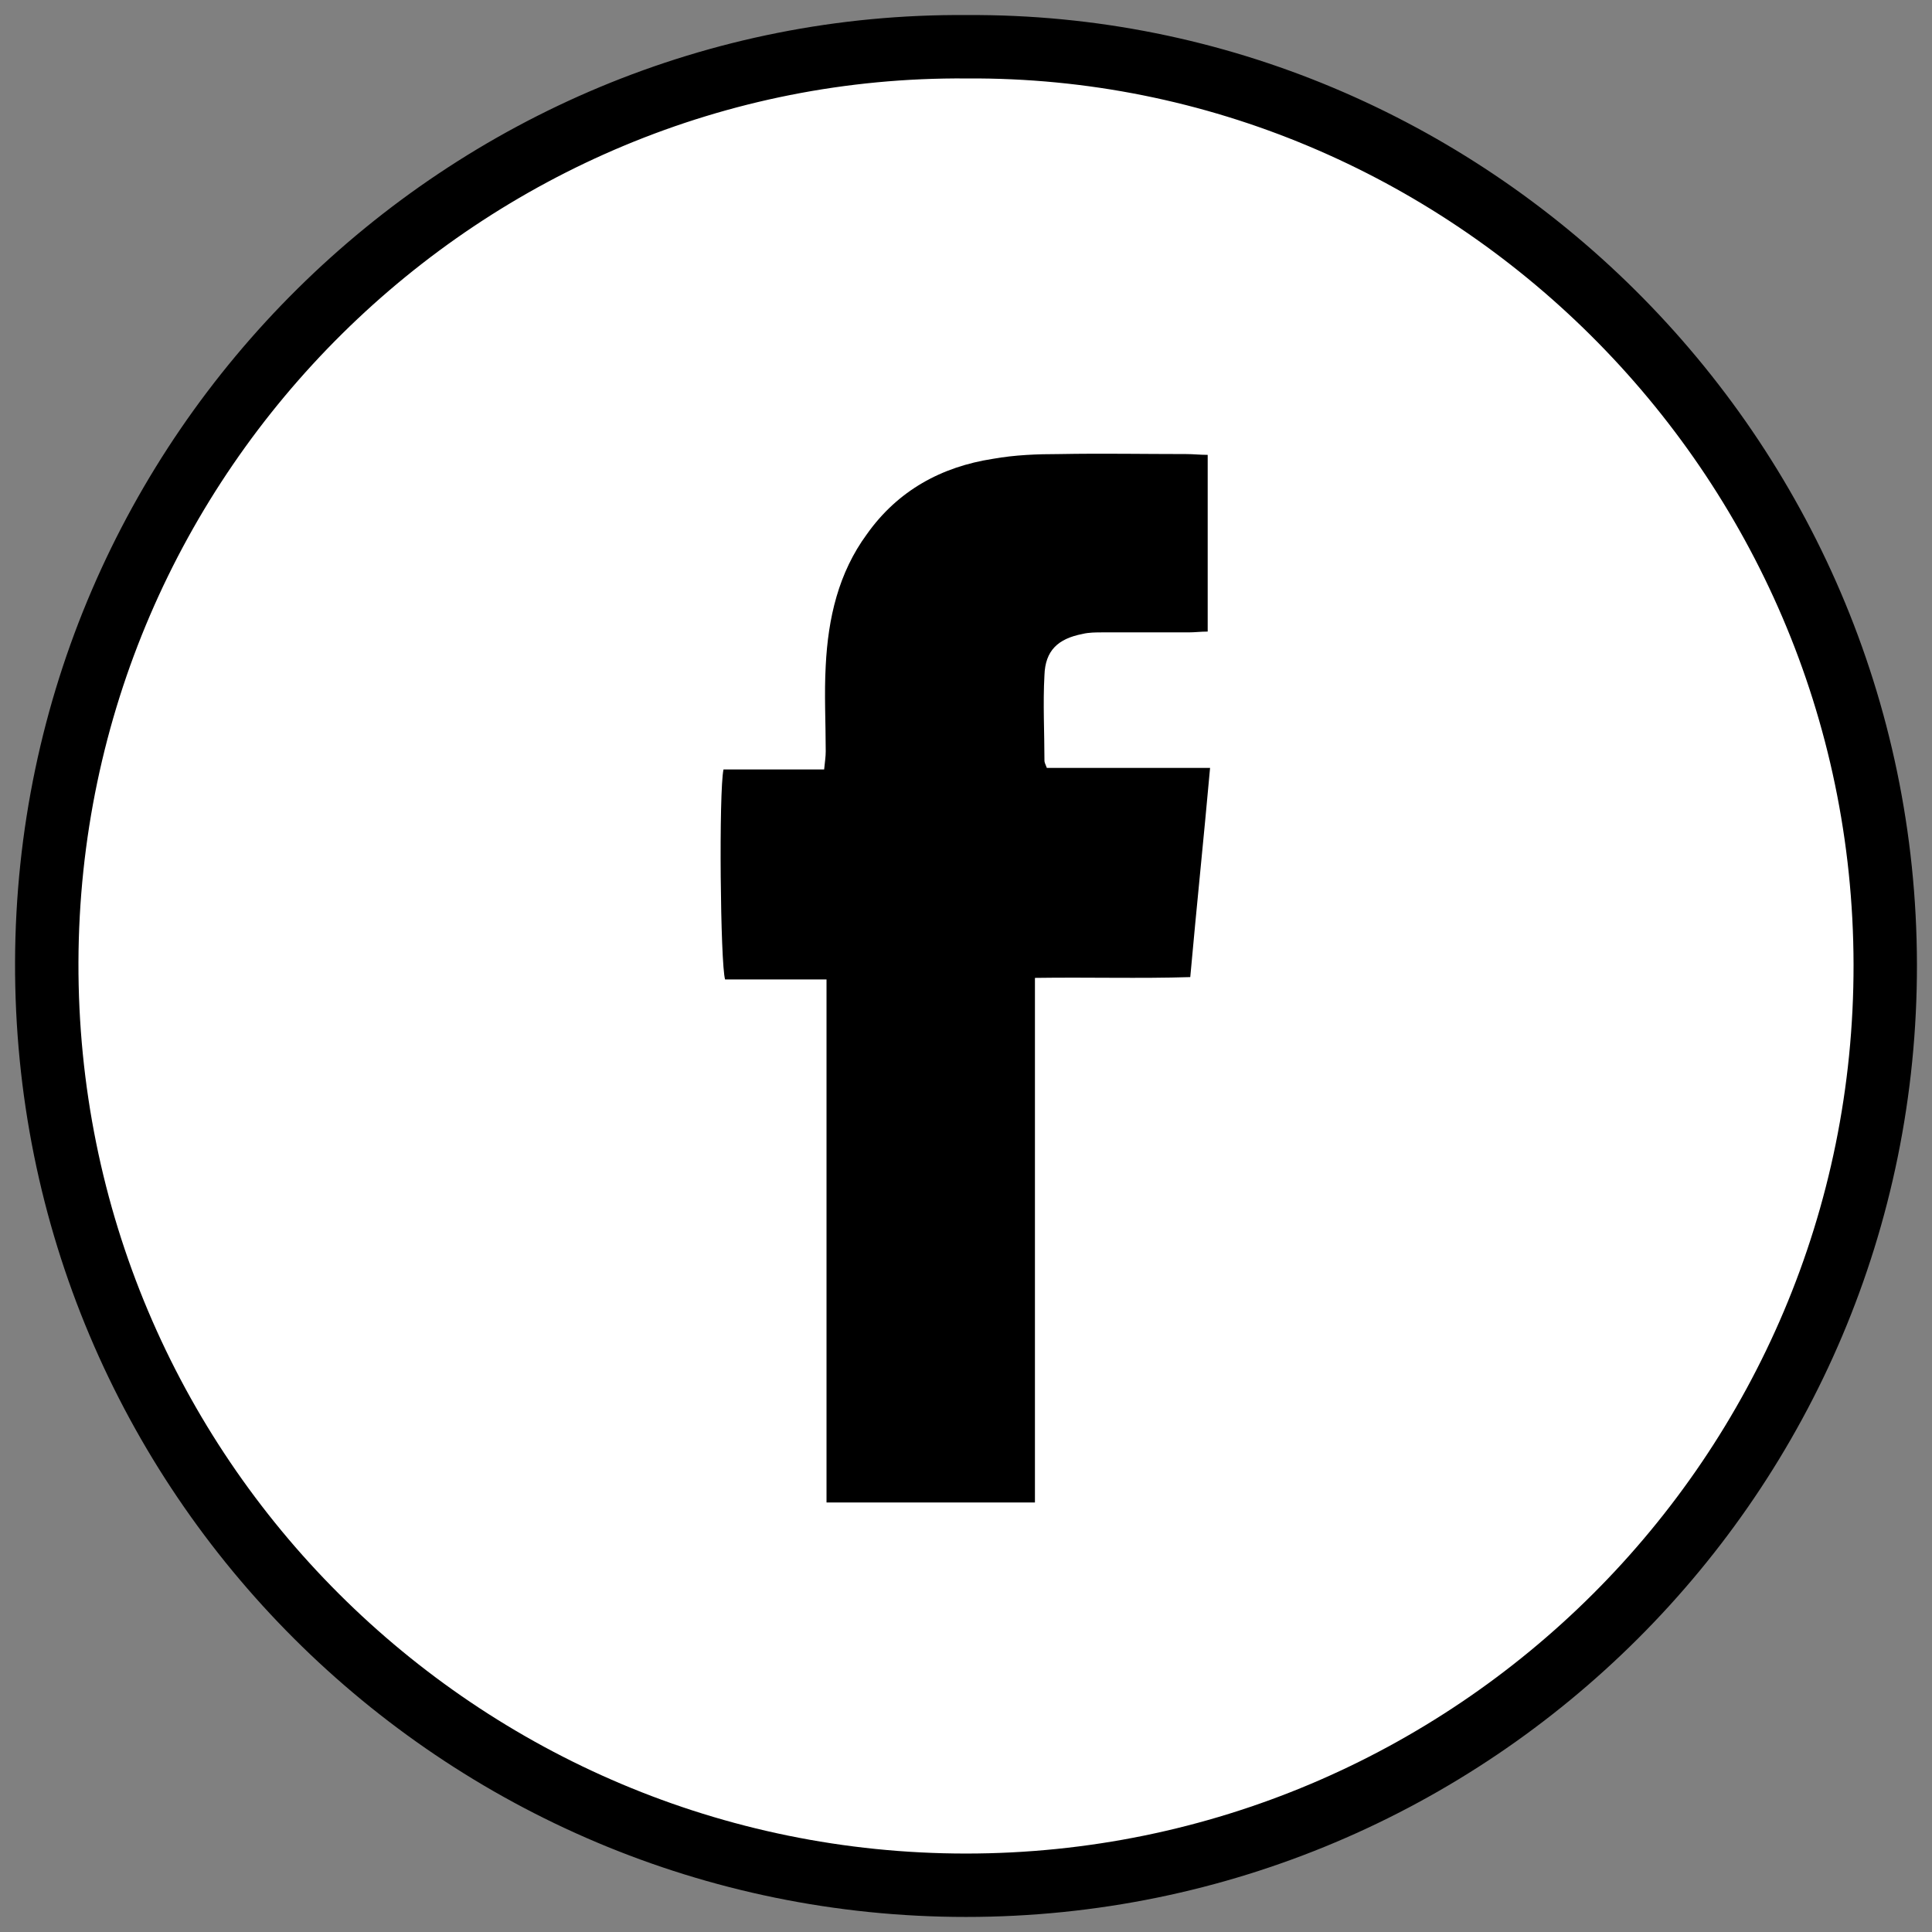
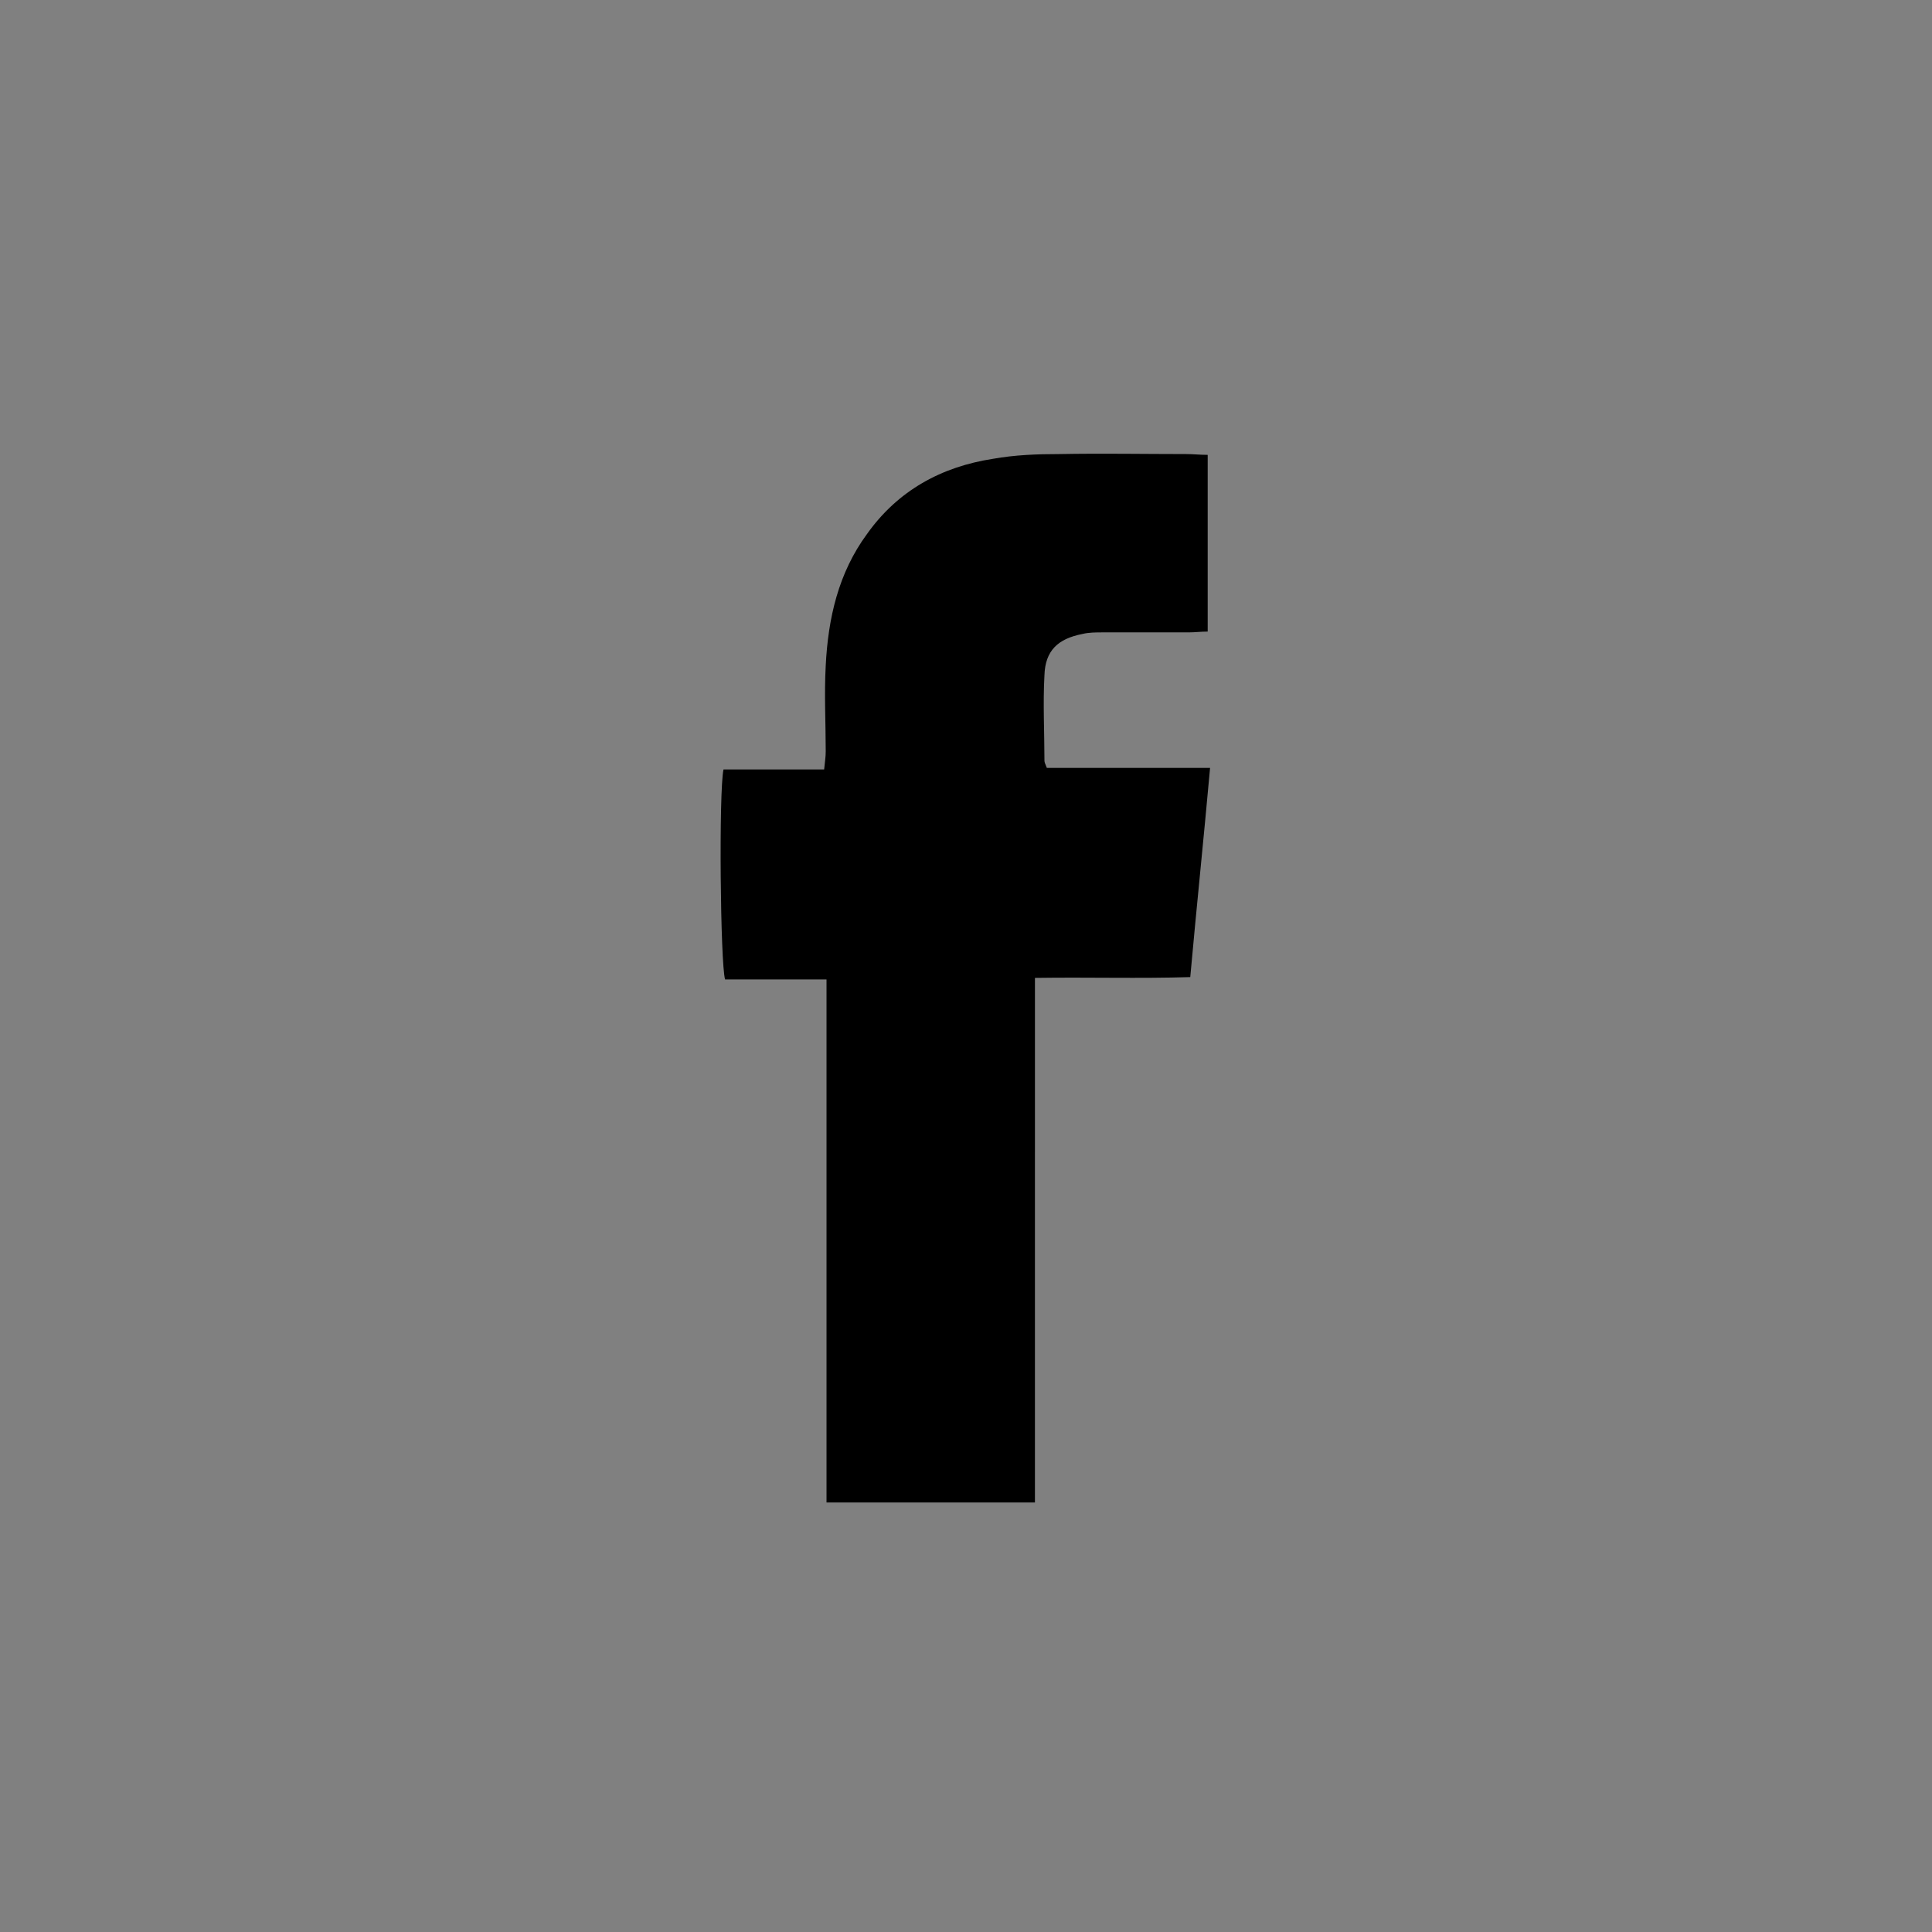
<svg xmlns="http://www.w3.org/2000/svg" version="1.1" id="Capa_1" x="0px" y="0px" viewBox="0 0 243.8 243.8" style="enable-background:new 0 0 243.8 243.8;" xml:space="preserve">
  <rect x="0" y="0" width="243.8" height="243.8" fill="#808080" stroke="none" />
  <style type="text/css">
	.st0{fill:#FFFFFF;stroke:#000000;stroke-width:8;stroke-miterlimit:10;enable-background:new    ;}
	.st1{enable-background:new    ;}
</style>
-   <path class="st0" d="M122,5.9c63-0.4,115.8,51.3,115.9,115.8c0.1,64.4-52.2,116.2-116,116.2c-63.7,0-116.2-51.7-116-116.5  C6.1,56.9,58.9,5.4,122,5.9z" />
  <path class="st1" d="M130.6,123.4c6.8-0.1,13.2,0.1,19.6-0.1c0.8-8.9,1.7-17.5,2.5-26.4c-7.1,0-13.9,0-20.6,0  c-0.2-0.5-0.3-0.7-0.3-0.9c0-3.6-0.2-7.2,0-10.8c0.1-3.1,1.7-4.6,4.8-5.2c0.8-0.2,1.7-0.2,2.6-0.2c3.6,0,7.2,0,10.8,0  c0.8,0,1.5-0.1,2.4-0.1c0-7.5,0-14.8,0-22.3c-1,0-1.8-0.1-2.7-0.1c-5.3,0-10.6-0.1-16,0c-2.8,0-5.6,0.1-8.4,0.6  c-6.5,1-12,4-15.9,9.5c-3.6,4.9-4.9,10.6-5.2,16.6c-0.2,3.6,0,7.2,0,10.8c0,0.7-0.1,1.3-0.2,2.3c-4.4,0-8.6,0-12.7,0  c-0.6,2.8-0.4,24.5,0.2,26.5c4.1,0,8.3,0,12.8,0c0,3.9,0,7.6,0,11.2s0,7.2,0,10.8c0,3.7,0,7.4,0,11.1s0,7.4,0,11.1  c0,3.6,0,7.2,0,10.8s0,7.3,0,11c8.9,0,17.5,0,26.3,0C130.6,167.4,130.6,145.6,130.6,123.4z" />
</svg>